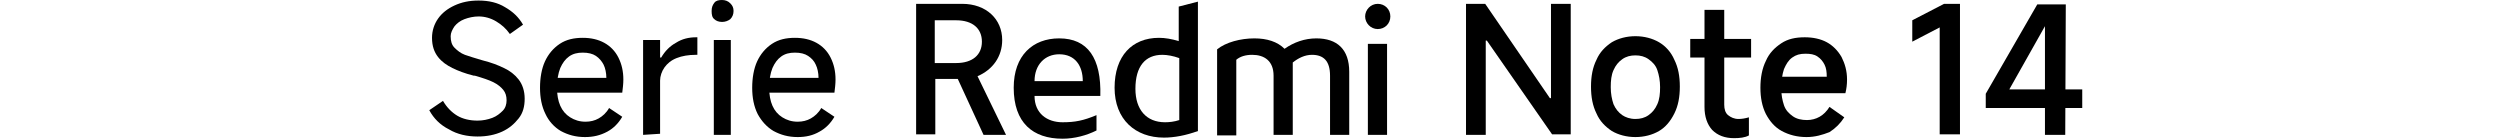
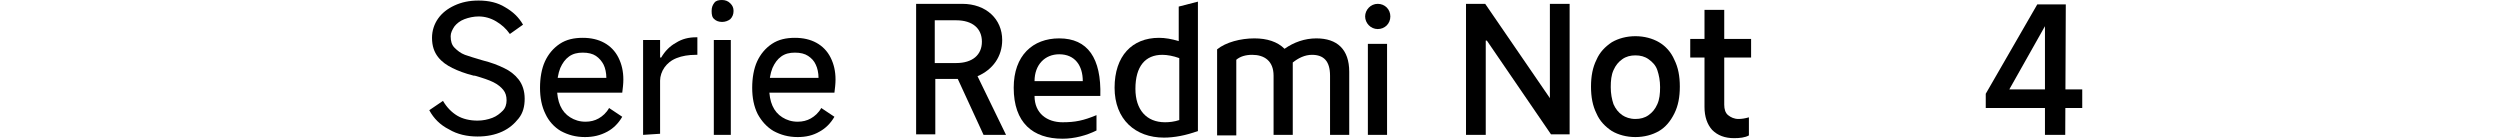
<svg xmlns="http://www.w3.org/2000/svg" version="1.1" id="a" x="0px" y="0px" viewBox="0 0 456 25.3" style="enable-background:new 0 0 456 25.3;" xml:space="preserve">
-   <path d="M267.4,24.6V0.7h3.5l11.8,17.2h0.2V0.7h3.6v23.8h-3.4L271.2,7.4H271v17.2H267.4L267.4,24.6z" />
+   <path d="M267.4,24.6V0.7h3.5l11.8,17.2V0.7h3.6v23.8h-3.4L271.2,7.4H271v17.2H267.4L267.4,24.6z" />
  <path d="M298.3,25c-1.6,0-3.1-0.4-4.3-1.1c-1.2-0.8-2.2-1.8-2.8-3.2c-0.7-1.4-1-3-1-4.9s0.3-3.5,1-4.9c0.6-1.4,1.6-2.4,2.8-3.2  c1.2-0.7,2.7-1.1,4.3-1.1s3.1,0.4,4.3,1.1s2.2,1.8,2.8,3.2c0.7,1.4,1,3,1,4.9s-0.3,3.5-1,4.9c-0.7,1.4-1.6,2.5-2.8,3.2  S299.9,25,298.3,25z M298.3,21.7c0.9,0,1.7-0.2,2.4-0.7c0.7-0.5,1.2-1.1,1.6-2c0.4-0.9,0.5-1.9,0.5-3.1s-0.2-2.2-0.5-3.1  s-0.9-1.5-1.6-2c-0.7-0.5-1.5-0.7-2.4-0.7s-1.7,0.2-2.4,0.7s-1.2,1.1-1.6,2c-0.4,0.9-0.5,1.9-0.5,3.1s0.2,2.2,0.5,3.1  c0.4,0.9,0.9,1.5,1.6,2C296.5,21.4,297.3,21.7,298.3,21.7z" />
  <path d="M308.3,10.5V7.1h11.1v3.4H308.3z M316.3,25.2c-1.7,0-3-0.5-4-1.5c-0.9-1-1.4-2.4-1.4-4.2V1.8h3.6v17.3  c0,0.8,0.2,1.5,0.7,1.9s1.1,0.7,1.9,0.7c0.6,0,1.2-0.1,1.9-0.3v3.3C318.3,25.1,317.3,25.2,316.3,25.2L316.3,25.2z" />
-   <path d="M329.5,25c-1.7,0-3.2-0.4-4.5-1.1c-1.3-0.7-2.2-1.8-2.9-3.1c-0.7-1.4-1-3-1-4.8s0.3-3.5,1-4.9c0.6-1.4,1.6-2.4,2.8-3.2  s2.6-1.1,4.3-1.1c1.5,0,2.9,0.3,4,0.9c1.1,0.6,2,1.5,2.7,2.7c0.6,1.2,1,2.5,1,4.1c0,0.9-0.1,1.7-0.3,2.5h-13l0.1-3h9.5  c0-0.9-0.1-1.6-0.4-2.2s-0.7-1.1-1.3-1.5c-0.6-0.4-1.3-0.5-2.2-0.5c-1,0-1.7,0.2-2.4,0.7s-1.1,1.2-1.5,2.1c-0.3,0.9-0.5,2.1-0.5,3.5  c0,1.2,0.2,2.2,0.5,3.1s0.9,1.5,1.6,2s1.6,0.7,2.6,0.7c0.8,0,1.6-0.2,2.3-0.6s1.3-1,1.8-1.8l2.7,1.9c-0.7,1.1-1.6,2-2.7,2.7  C332.4,24.6,331.1,25,329.5,25L329.5,25z" />
-   <path d="M353.8,24.6V5l-5,2.6V3.7l5.8-3h2.9v23.8H353.8L353.8,24.6z" />
  <path d="M376.7,24.6H373V3h1l-7.5,13.3h13.3v3.4h-17.6v-2.6l9.4-16.3h5.2L376.7,24.6L376.7,24.6z" />
  <path d="M87.1,24.9c-1.9,0-3.7-0.4-5.2-1.3c-1.6-0.8-2.8-2-3.6-3.5l2.5-1.7c0.7,1.2,1.6,2.1,2.6,2.7s2.3,0.9,3.7,0.9  c1,0,1.9-0.2,2.7-0.5c0.8-0.3,1.4-0.8,1.9-1.3s0.7-1.2,0.7-1.9c0-0.8-0.2-1.4-0.6-1.9s-1-1-1.8-1.4c-0.8-0.4-2-0.8-3.4-1.2l-0.2,0  c-1.6-0.4-2.9-0.9-3.9-1.4s-1.9-1.1-2.6-2s-1.1-2-1.1-3.5c0-1.3,0.4-2.5,1.1-3.5c0.7-1,1.7-1.8,3-2.4s2.7-0.9,4.4-0.9  c1.9,0,3.5,0.4,4.8,1.2c1.4,0.8,2.5,1.8,3.3,3.2L93,6.2c-0.7-1-1.5-1.7-2.5-2.3s-2.1-0.9-3.2-0.9c-0.9,0-1.8,0.2-2.6,0.5  c-0.8,0.3-1.4,0.8-1.8,1.3c-0.4,0.6-0.7,1.2-0.7,1.8c0,0.9,0.2,1.6,0.7,2.1s1.1,1,1.9,1.3s1.9,0.6,3.2,1c1.6,0.4,2.9,0.9,3.9,1.4  c1.1,0.5,2,1.2,2.7,2.1c0.7,0.9,1.1,2.1,1.1,3.5s-0.3,2.6-1.1,3.6s-1.7,1.8-3,2.4C90.3,24.6,88.8,24.9,87.1,24.9L87.1,24.9z" />
  <path d="M106.7,25c-1.7,0-3.1-0.4-4.4-1.1c-1.2-0.7-2.2-1.8-2.8-3.1c-0.7-1.4-1-3-1-4.8s0.3-3.5,0.9-4.8s1.5-2.4,2.7-3.2  s2.6-1.1,4.2-1.1c1.5,0,2.8,0.3,3.9,0.9s2,1.5,2.6,2.7s0.9,2.5,0.9,4c0,0.8-0.1,1.6-0.2,2.4h-12.8l0.1-2.7h9.8  c0-0.9-0.2-1.8-0.5-2.4s-0.8-1.2-1.4-1.6s-1.4-0.6-2.4-0.6s-1.8,0.2-2.5,0.7c-0.7,0.5-1.2,1.2-1.6,2.1c-0.4,1-0.6,2.2-0.6,3.6  c0,1.3,0.2,2.4,0.6,3.3c0.4,0.9,1,1.6,1.8,2.1c0.8,0.5,1.7,0.8,2.8,0.8c0.9,0,1.7-0.2,2.4-0.6s1.4-1,1.9-1.9l2.4,1.6  c-0.7,1.2-1.6,2.1-2.7,2.7C109.5,24.7,108.2,25,106.7,25z" />
  <path d="M117.3,24.6V7.3h3.1v3.2h0.2c0.7-1.2,1.6-2.1,2.7-2.7c1.1-0.7,2.3-1,3.7-1h0.2v3.2h-0.3c-1.3,0-2.5,0.2-3.5,0.6  s-1.7,1-2.2,1.7c-0.5,0.7-0.8,1.6-0.8,2.4v9.7L117.3,24.6L117.3,24.6z" />
  <path d="M133.8,2c0,0.6-0.2,1.1-0.6,1.5c-0.4,0.3-0.9,0.5-1.5,0.5s-1.1-0.2-1.4-0.5c-0.4-0.3-0.5-0.8-0.5-1.5s0.2-1.1,0.5-1.5  c0.3-0.4,0.8-0.5,1.4-0.5s1.1,0.2,1.5,0.6S133.8,1.4,133.8,2z M133.3,24.6h-3.1V7.3h3.1V24.6L133.3,24.6z" />
  <path d="M145.5,25c-1.7,0-3.1-0.4-4.4-1.1c-1.2-0.7-2.2-1.8-2.9-3.1c-0.7-1.4-1-3-1-4.8s0.3-3.5,0.9-4.8s1.5-2.4,2.7-3.2  s2.6-1.1,4.2-1.1c1.5,0,2.8,0.3,3.9,0.9s2,1.5,2.6,2.7s0.9,2.5,0.9,4c0,0.8-0.1,1.6-0.2,2.4h-12.8l0.1-2.7h9.8  c0-0.9-0.2-1.8-0.5-2.4c-0.3-0.7-0.8-1.2-1.4-1.6s-1.4-0.6-2.4-0.6s-1.8,0.2-2.5,0.7c-0.7,0.5-1.2,1.2-1.6,2.1  c-0.4,1-0.6,2.2-0.6,3.6c0,1.3,0.2,2.4,0.6,3.3c0.4,0.9,1,1.6,1.8,2.1c0.8,0.5,1.7,0.8,2.8,0.8c0.9,0,1.7-0.2,2.4-0.6  c0.7-0.4,1.4-1,1.9-1.9l2.4,1.6c-0.7,1.2-1.6,2.1-2.7,2.7C148.3,24.7,147,25,145.5,25L145.5,25z" />
  <path d="M251.3,5.3c1.3,0,2.3-1,2.3-2.3s-1-2.3-2.3-2.3S249,1.8,249,3S250,5.3,251.3,5.3" />
  <rect x="249.5" y="8" width="3.5" height="16.6" />
  <path d="M242.6,24.6V13.8c0-2.7-1.2-3.8-3.3-3.8c-1.3,0-2.5,0.6-3.5,1.4v13.2h-3.5V13.8c0-2.7-1.7-3.8-3.9-3.8  c-1.2,0-2.2,0.3-2.9,0.9v13.8h-3.5V9c1.6-1.3,4.3-2,6.8-2c2.3,0,4.2,0.6,5.5,1.9c1.7-1.2,3.7-1.9,5.8-1.9c3.8,0,6,2,6,6.1v11.5  H242.6L242.6,24.6z" />
  <path d="M215,1.2v6.3c-1.3-0.4-2.5-0.6-3.6-0.6c-4.9,0-8.1,3.3-8.1,9.1s3.8,9.1,9,9.1c1.9,0,4-0.4,6.2-1.2V0.3L215,1.2z M215.1,21.9  c-0.9,0.3-1.8,0.4-2.6,0.4c-3.4,0-5.4-2.3-5.4-6.1c0-4.1,1.8-6.2,4.9-6.2c0.9,0,2,0.2,3.1,0.6C215.1,10.5,215.1,21.9,215.1,21.9z" />
  <path d="M188.7,17.5h12c0.2-6.9-2.3-10.5-7.5-10.5c-4.8,0-8.3,3.1-8.3,9c0,6.4,3.5,9.3,8.9,9.3c2.2,0,4.4-0.6,6.2-1.5V21  c-2.4,1-3.9,1.3-6.2,1.3C191,22.3,188.7,20.7,188.7,17.5L188.7,17.5z M193.2,9.9c2.9,0,4.3,2.1,4.3,4.9h-8.8  C188.7,11.8,190.6,9.9,193.2,9.9z" />
  <path d="M178.3,13.9c2.8-1.2,4.5-3.6,4.5-6.6c0-3.8-2.9-6.6-7.3-6.6h-8.4v23.8h3.5V14.4h4.1l4.7,10.2h4.1L178.3,13.9L178.3,13.9z   M174.4,11.5h-3.9V3.7h3.9c3,0,4.7,1.5,4.7,3.9S177.4,11.5,174.4,11.5z" />
</svg>